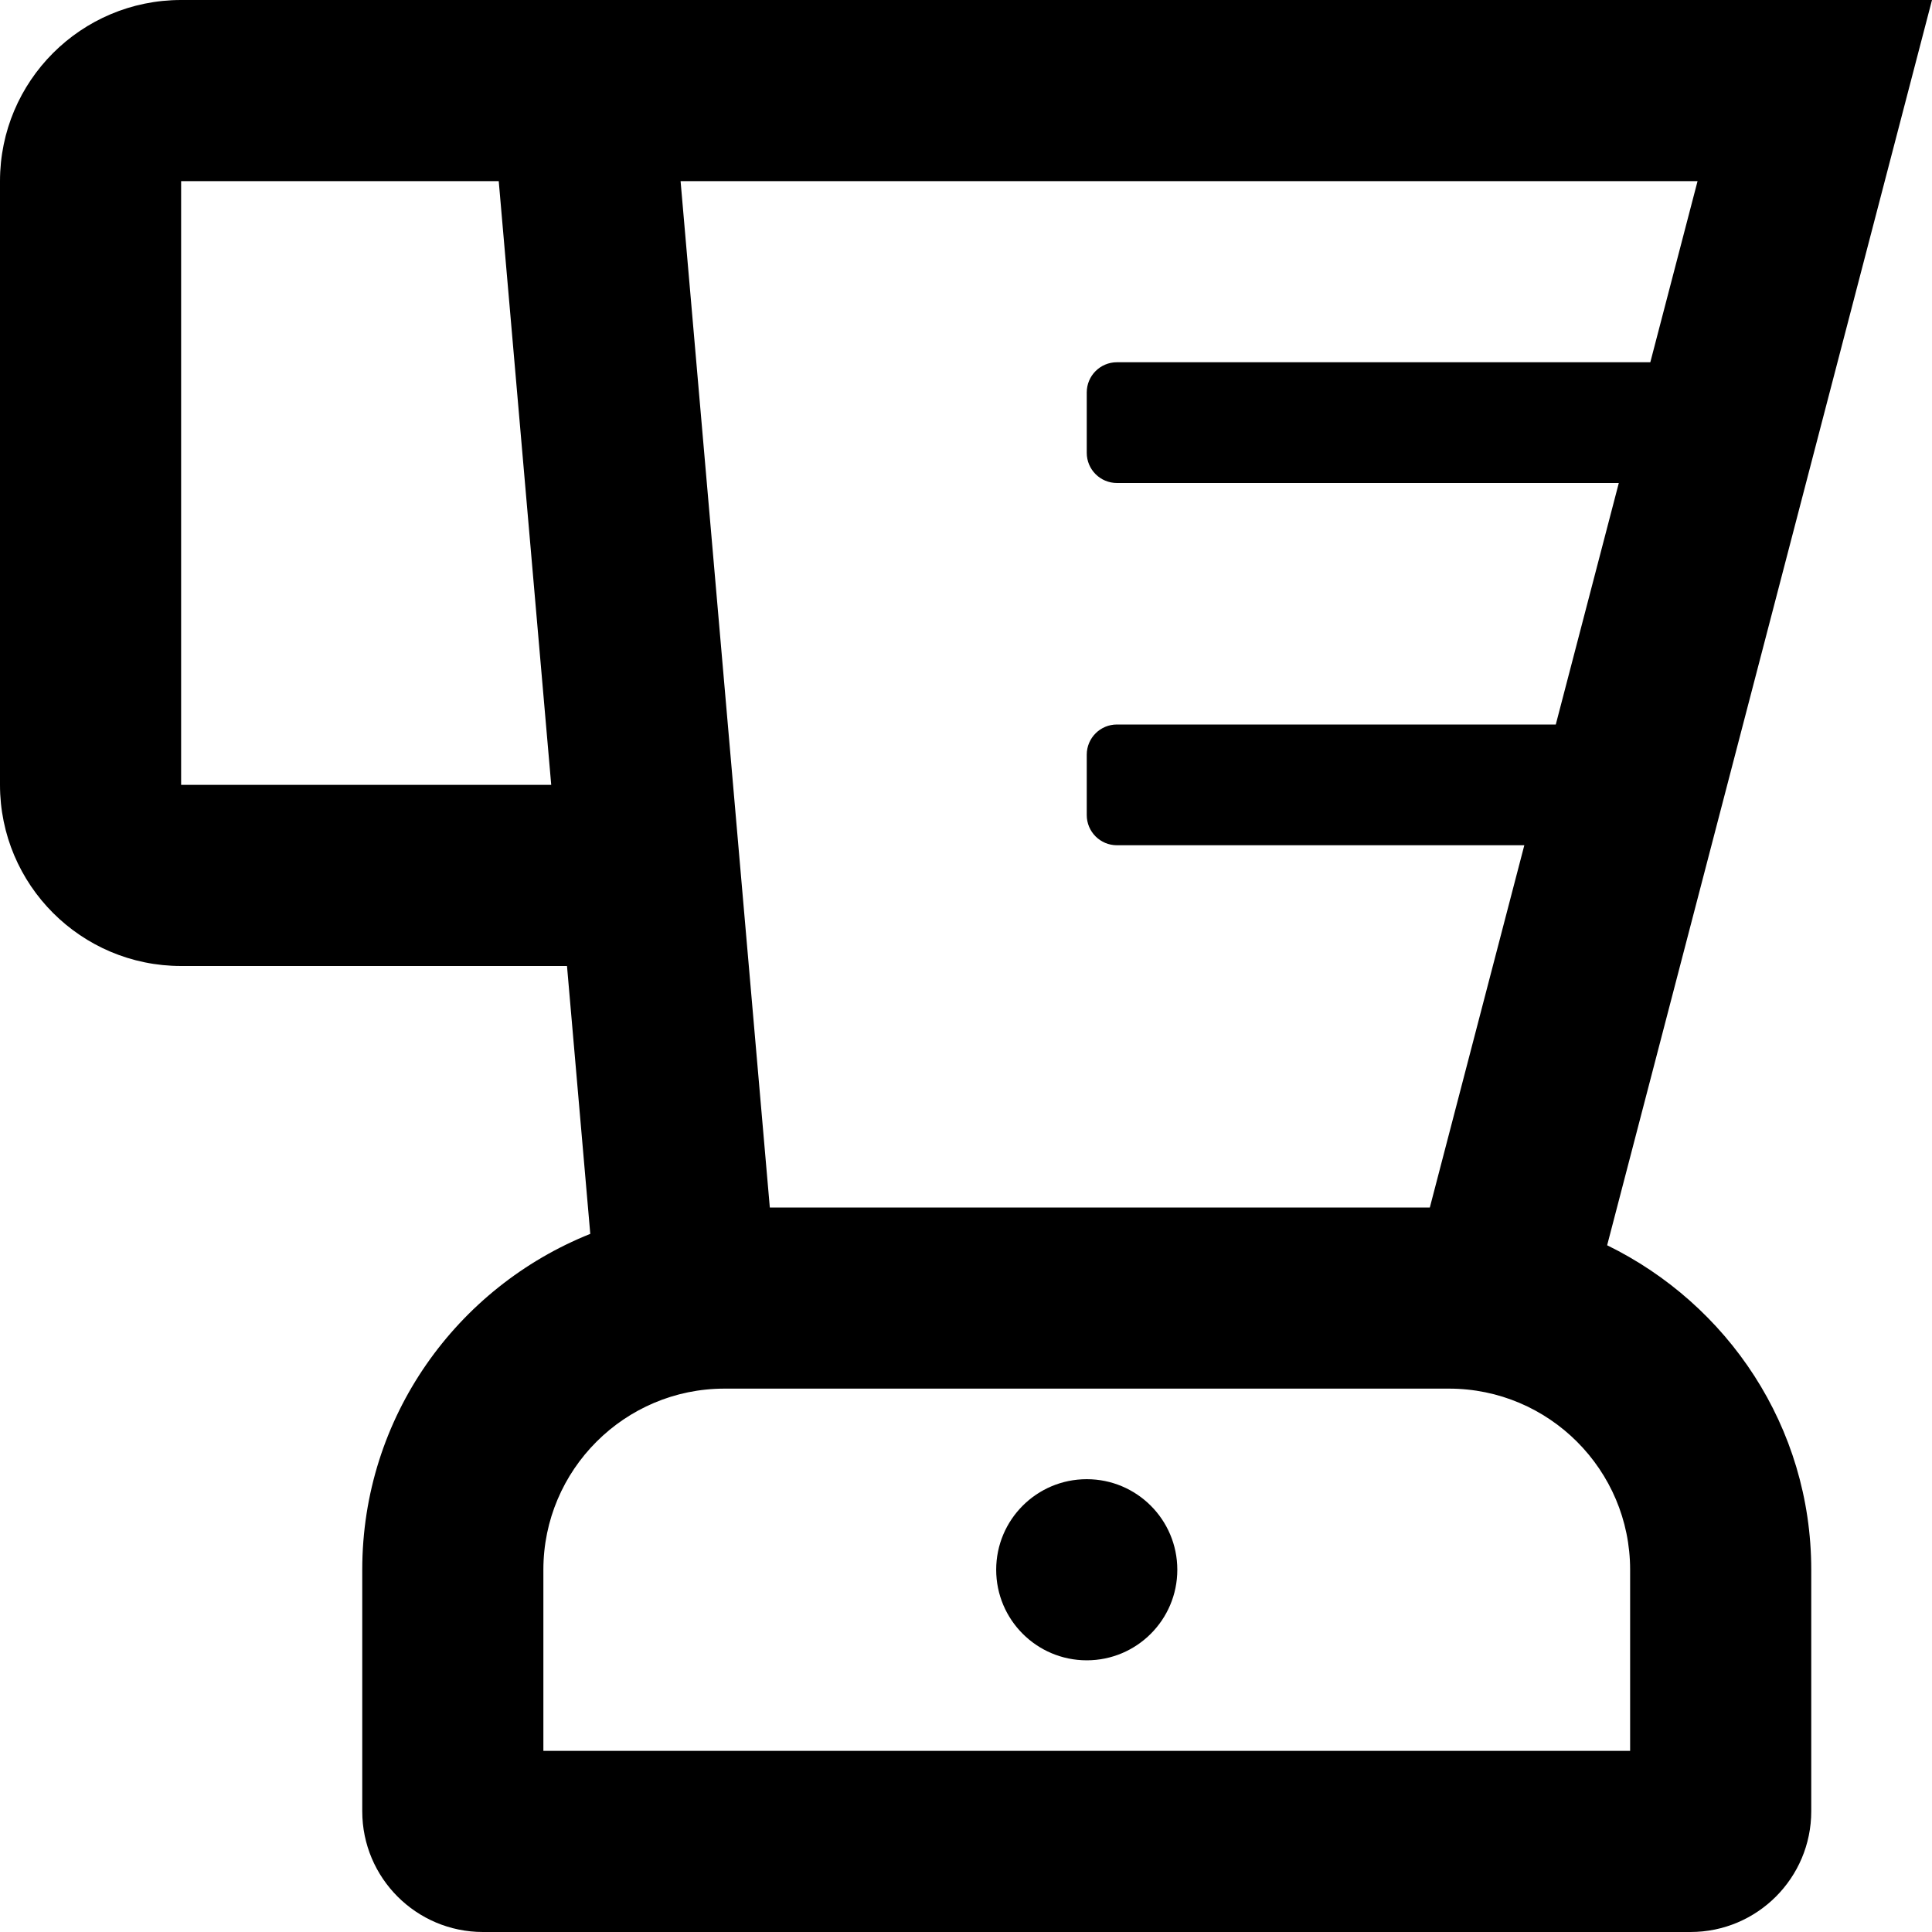
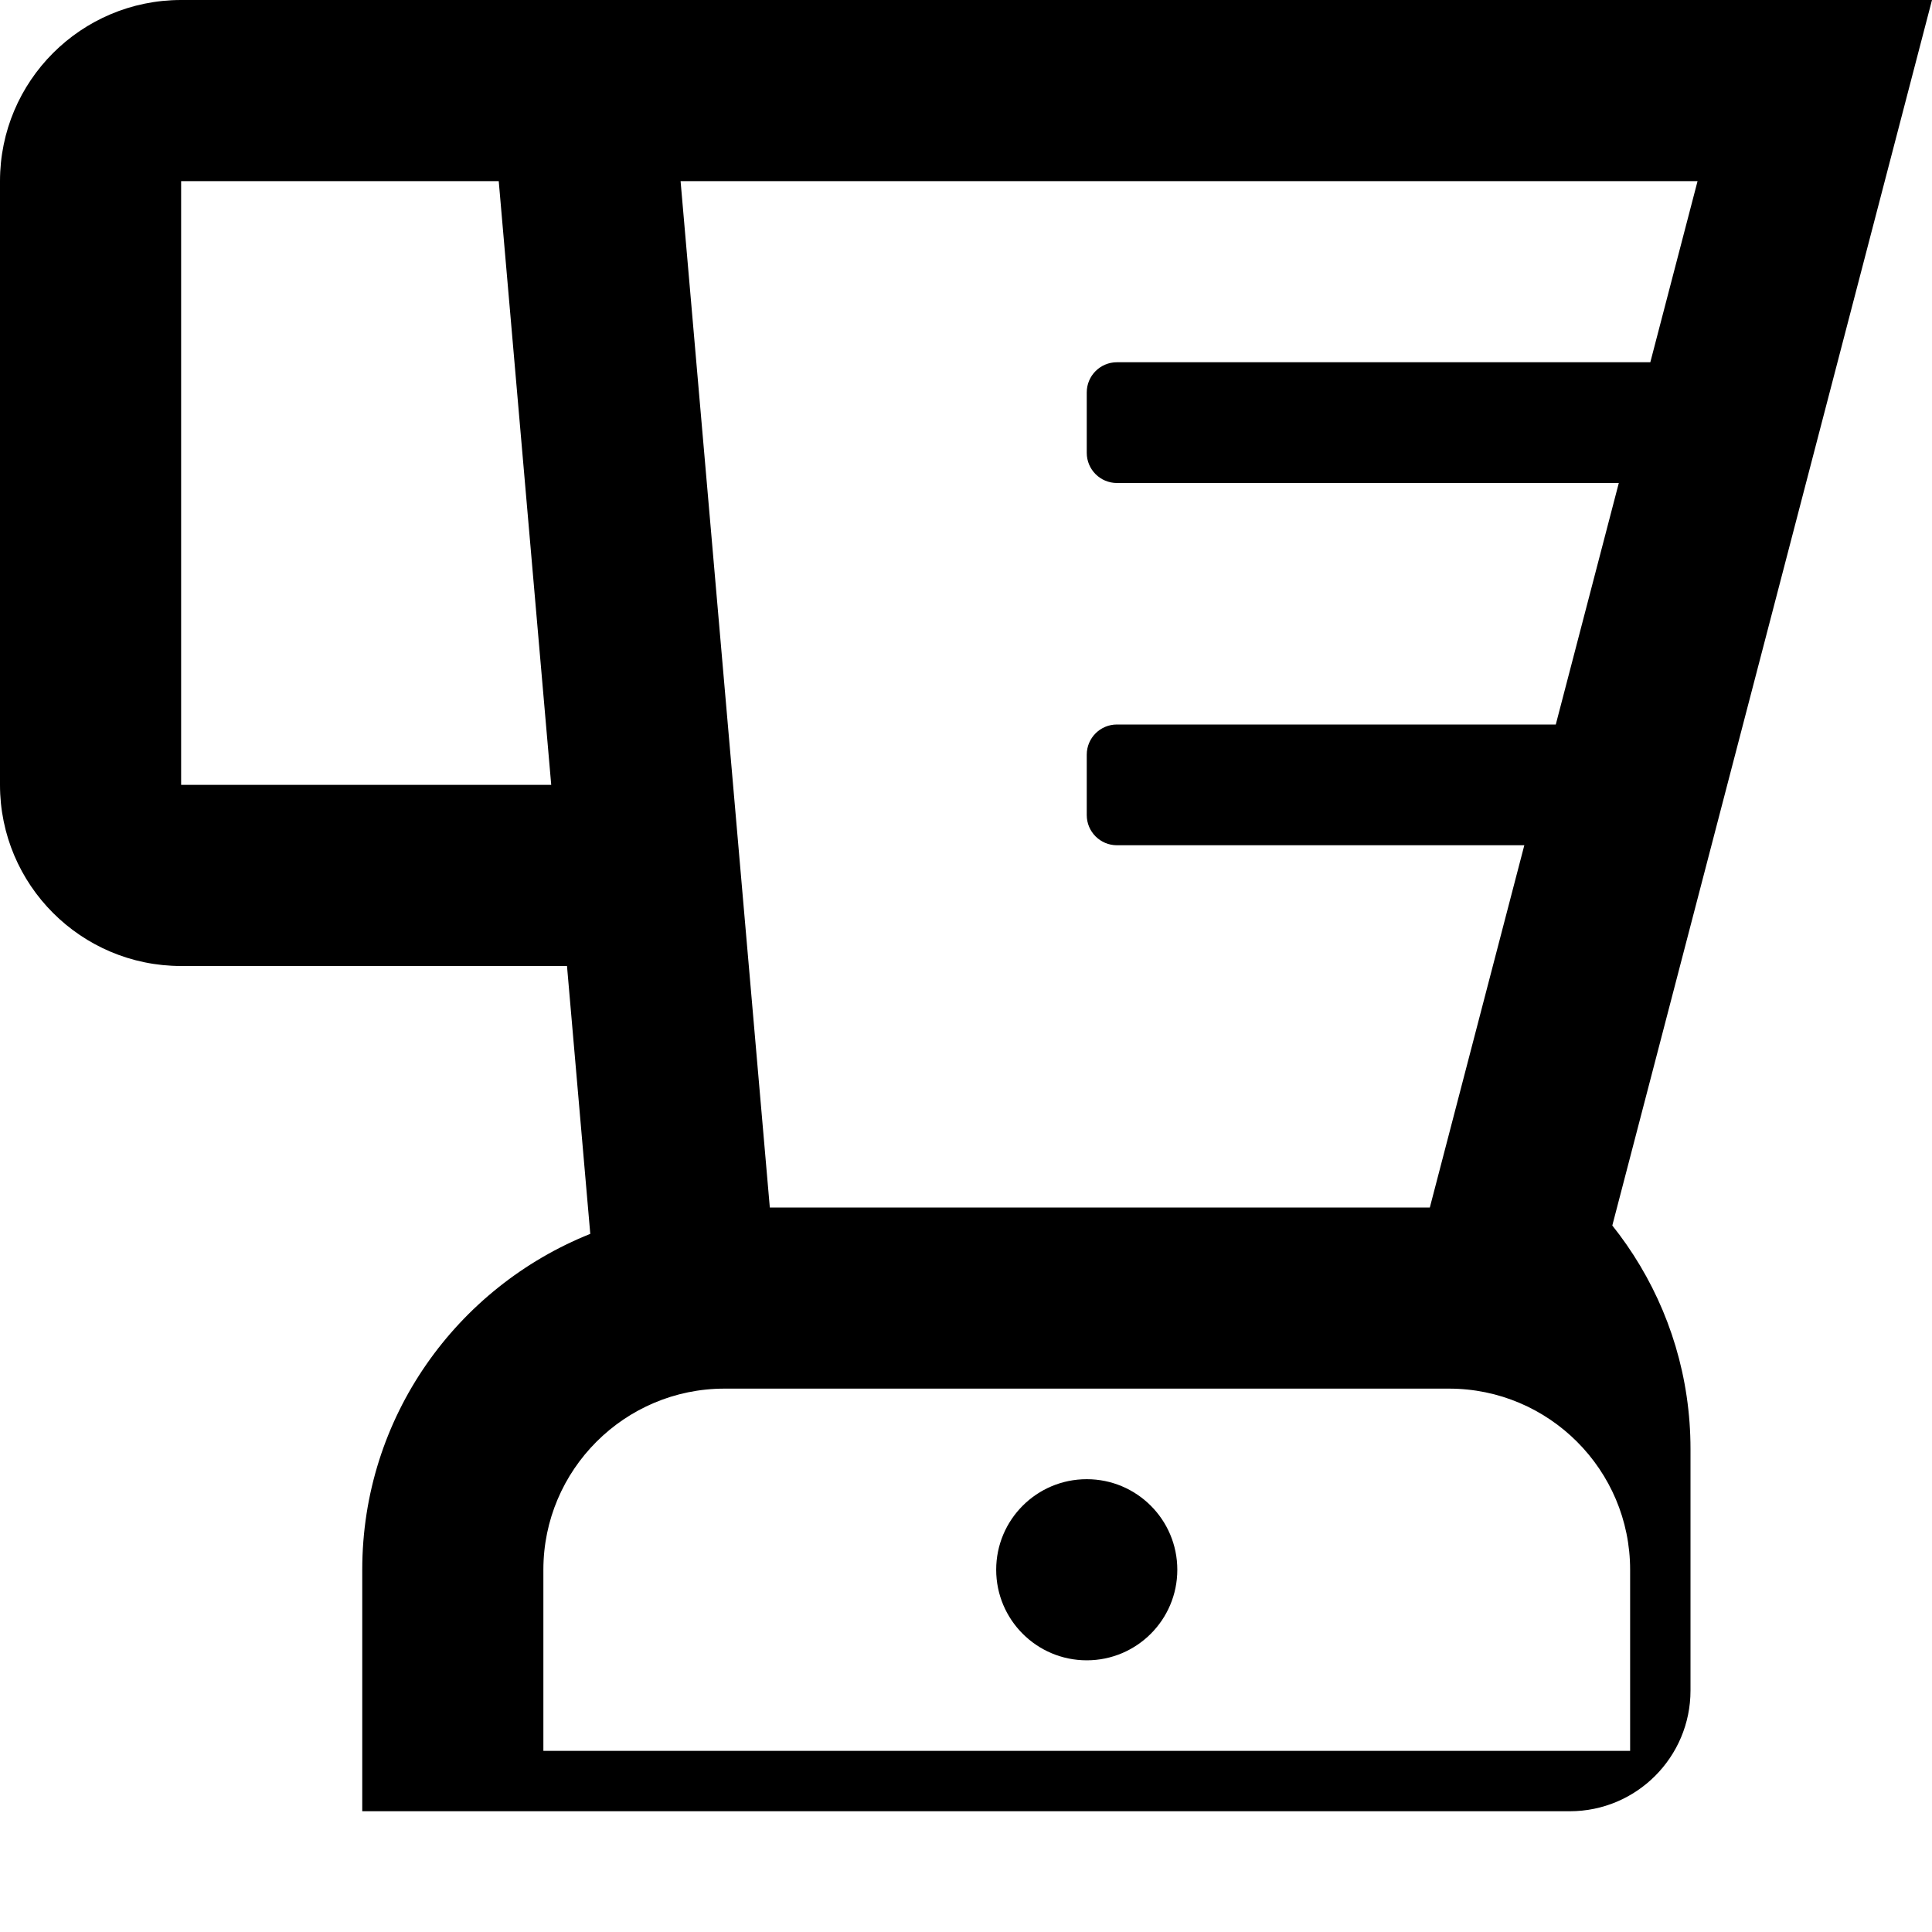
<svg xmlns="http://www.w3.org/2000/svg" viewBox="0 0 512 512">
-   <path d="M425.91 330.01L512 0H48C21.49 0 0 21.49 0 48v160c0 26.51 21.49 48 48 48h102.26l6.17 70.99C121.06 341.14 96 375.57 96 416v64c0 17.67 14.33 32 32 32h320c17.67 0 32-14.33 32-32v-64c0-37.92-22.17-70.39-54.09-85.99zM48 208V48h84.17l13.91 160H48zM449.87 48l-12.52 48H296c-4.42 0-8 3.58-8 8v16c0 4.42 3.58 8 8 8h133l-16.7 64H296c-4.42 0-8 3.58-8 8v16c0 4.42 3.58 8 8 8h107.96l-25.04 96H204.01L180.36 48h269.51zM432 464H144v-48c0-26.47 21.53-48 48-48h192c26.47 0 48 21.53 48 48v48zm-144-72c-13.26 0-24 10.74-24 24 0 13.25 10.74 24 24 24s24-10.75 24-24c0-13.26-10.74-24-24-24z" />
+   <path d="M425.91 330.01L512 0H48C21.49 0 0 21.49 0 48v160c0 26.51 21.49 48 48 48h102.26l6.17 70.99C121.06 341.14 96 375.57 96 416v64h320c17.67 0 32-14.33 32-32v-64c0-37.92-22.17-70.39-54.09-85.99zM48 208V48h84.17l13.91 160H48zM449.87 48l-12.52 48H296c-4.42 0-8 3.58-8 8v16c0 4.42 3.58 8 8 8h133l-16.7 64H296c-4.42 0-8 3.58-8 8v16c0 4.42 3.58 8 8 8h107.96l-25.04 96H204.01L180.36 48h269.51zM432 464H144v-48c0-26.47 21.53-48 48-48h192c26.47 0 48 21.53 48 48v48zm-144-72c-13.26 0-24 10.74-24 24 0 13.25 10.74 24 24 24s24-10.75 24-24c0-13.26-10.74-24-24-24z" />
</svg>